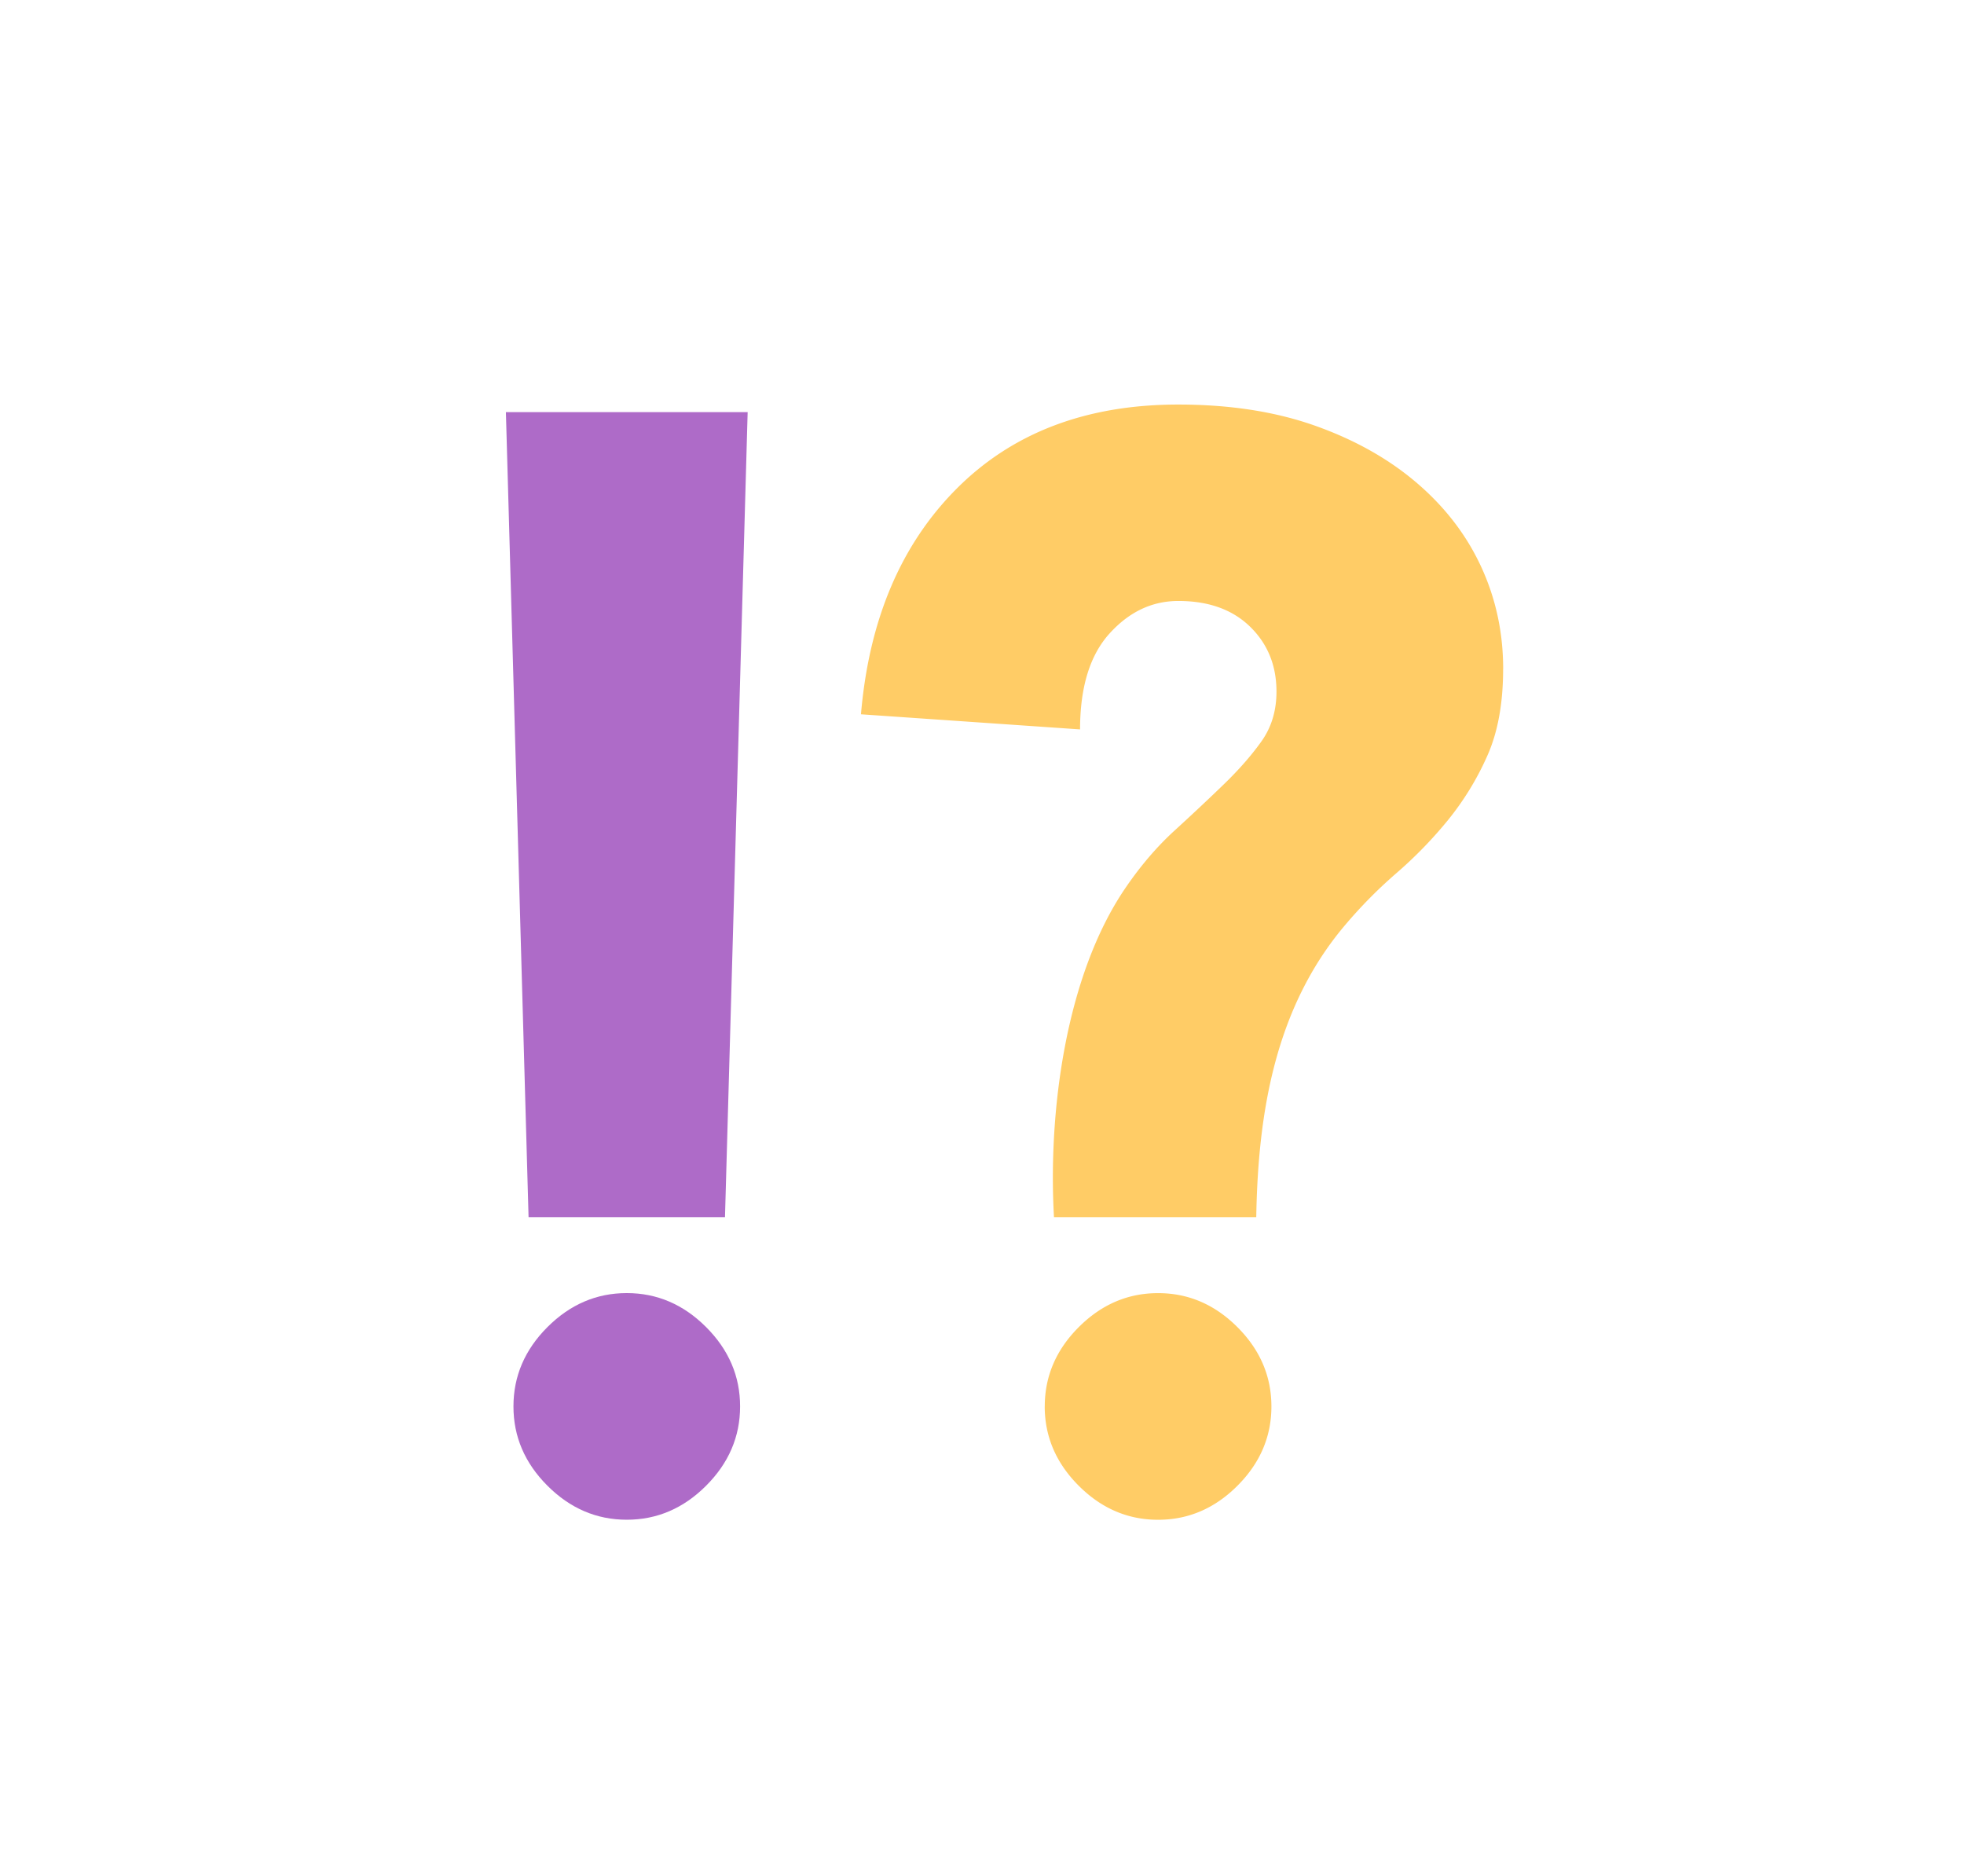
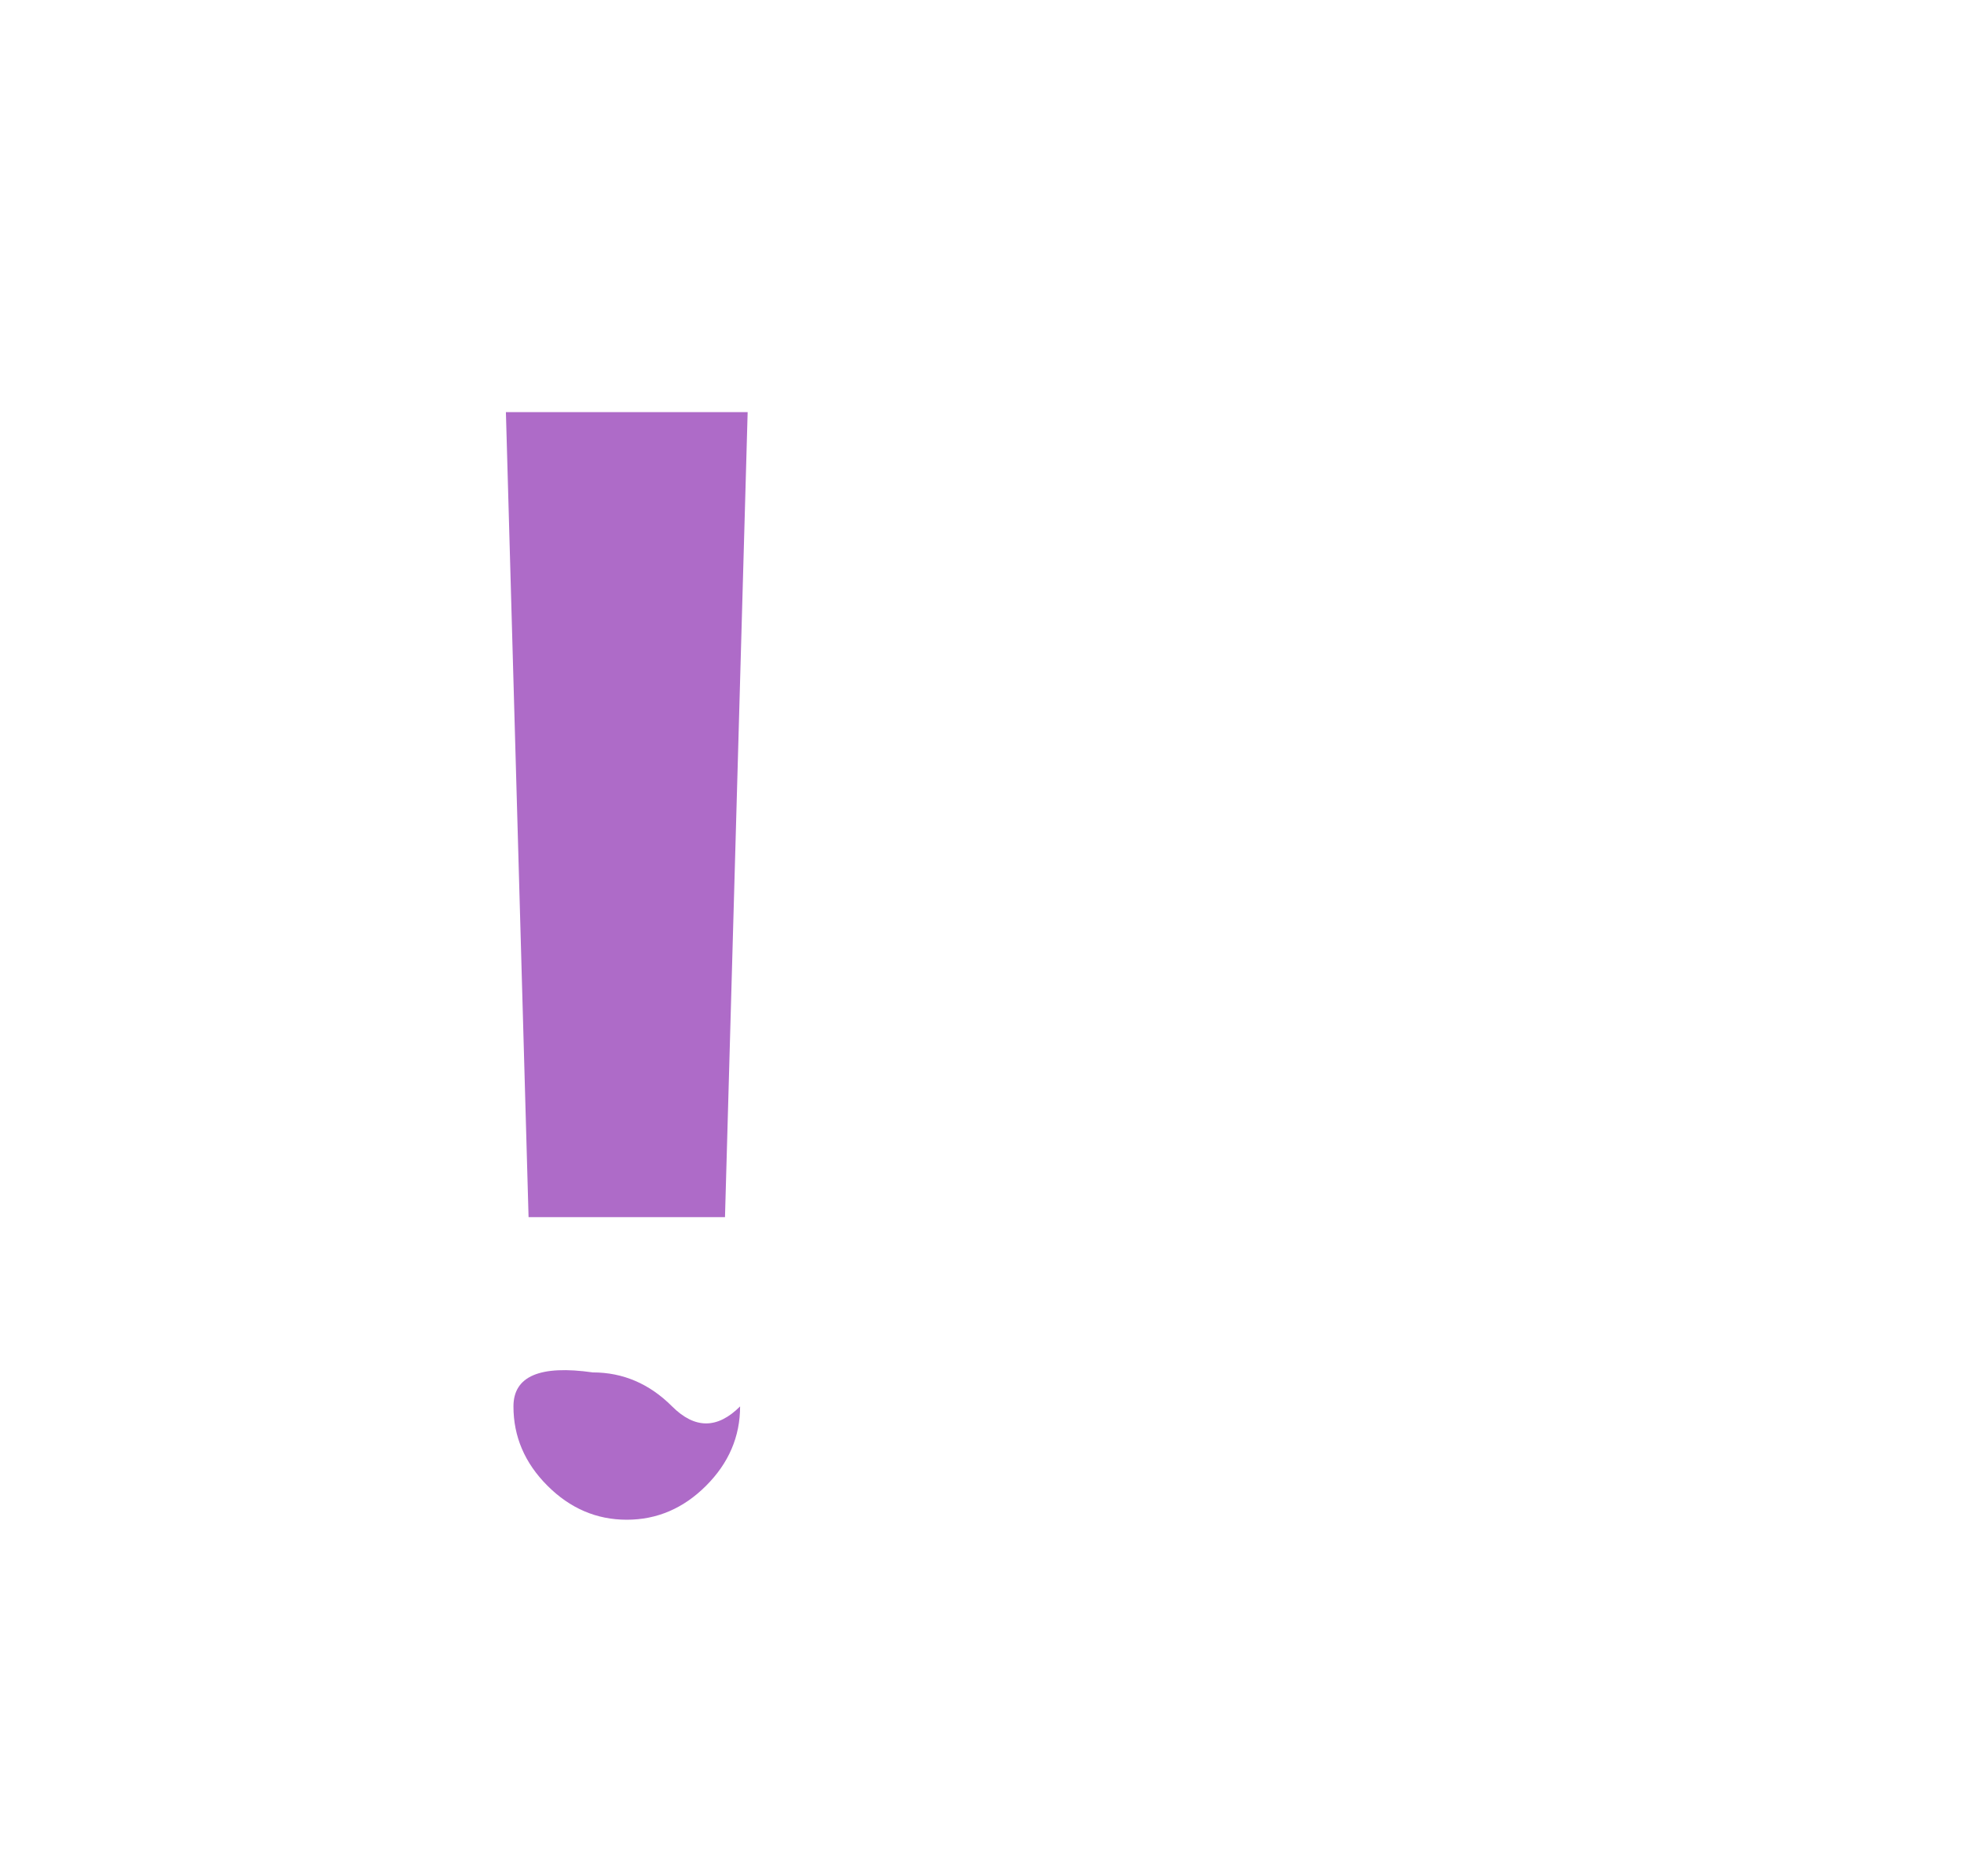
<svg xmlns="http://www.w3.org/2000/svg" id="Layer_1" data-name="Layer 1" viewBox="0 0 2356.84 2251.64">
  <defs>
    <style>.cls-1{fill:#ae6bc8;}.cls-2{fill:#fc6;}</style>
  </defs>
  <title>ong</title>
-   <path class="cls-1" d="M870,1460.63H634.29l-27.2-966.09H897.2Zm18.13,227.1q0,54.39-40.8,95.19t-95.19,40.8q-54.39,0-95.19-40.8t-40.79-95.19q0-54.39,40.79-95.19t95.19-40.8q54.4,0,95.19,40.8T888.13,1687.73Z" />
-   <path class="cls-2" d="M1803.78,802.78q0,61.65-19,104.25a341.62,341.62,0,0,1-47.14,77.06,510.78,510.78,0,0,1-61.65,63.47A564.09,564.09,0,0,0,1613.4,1111c-82.79,98.3-103.74,223-105.87,349.61H1264.8c-7.15-125.65,13.68-289.33,85.69-394.94q27.19-39.9,58.93-68.9t58.92-55.3q27.21-26.29,45.33-51.68T1531.8,830q0-47.15-31.73-78T1414,721.18q-47.15,0-82.5,39T1296.09,875.3l-262.91-18.13q14.52-170.43,115.14-271.07T1414,485.47q92.47,0,164.09,25.39t122.39,68.9q50.76,43.51,77.06,100.63t26.29,122.39m-550.09,885q0-54.39,40.79-95.19t95.19-40.8q54.4,0,95.19,40.8t40.8,95.19q0,54.39-40.8,95.19t-95.19,40.8q-54.39,0-95.19-40.8T1253.69,1687.73Z" />
+   <path class="cls-1" d="M870,1460.63H634.29l-27.2-966.09H897.2Zm18.13,227.1q0,54.39-40.8,95.19t-95.19,40.8q-54.39,0-95.19-40.8t-40.79-95.19t95.19-40.8q54.4,0,95.19,40.8T888.13,1687.73Z" />
</svg>